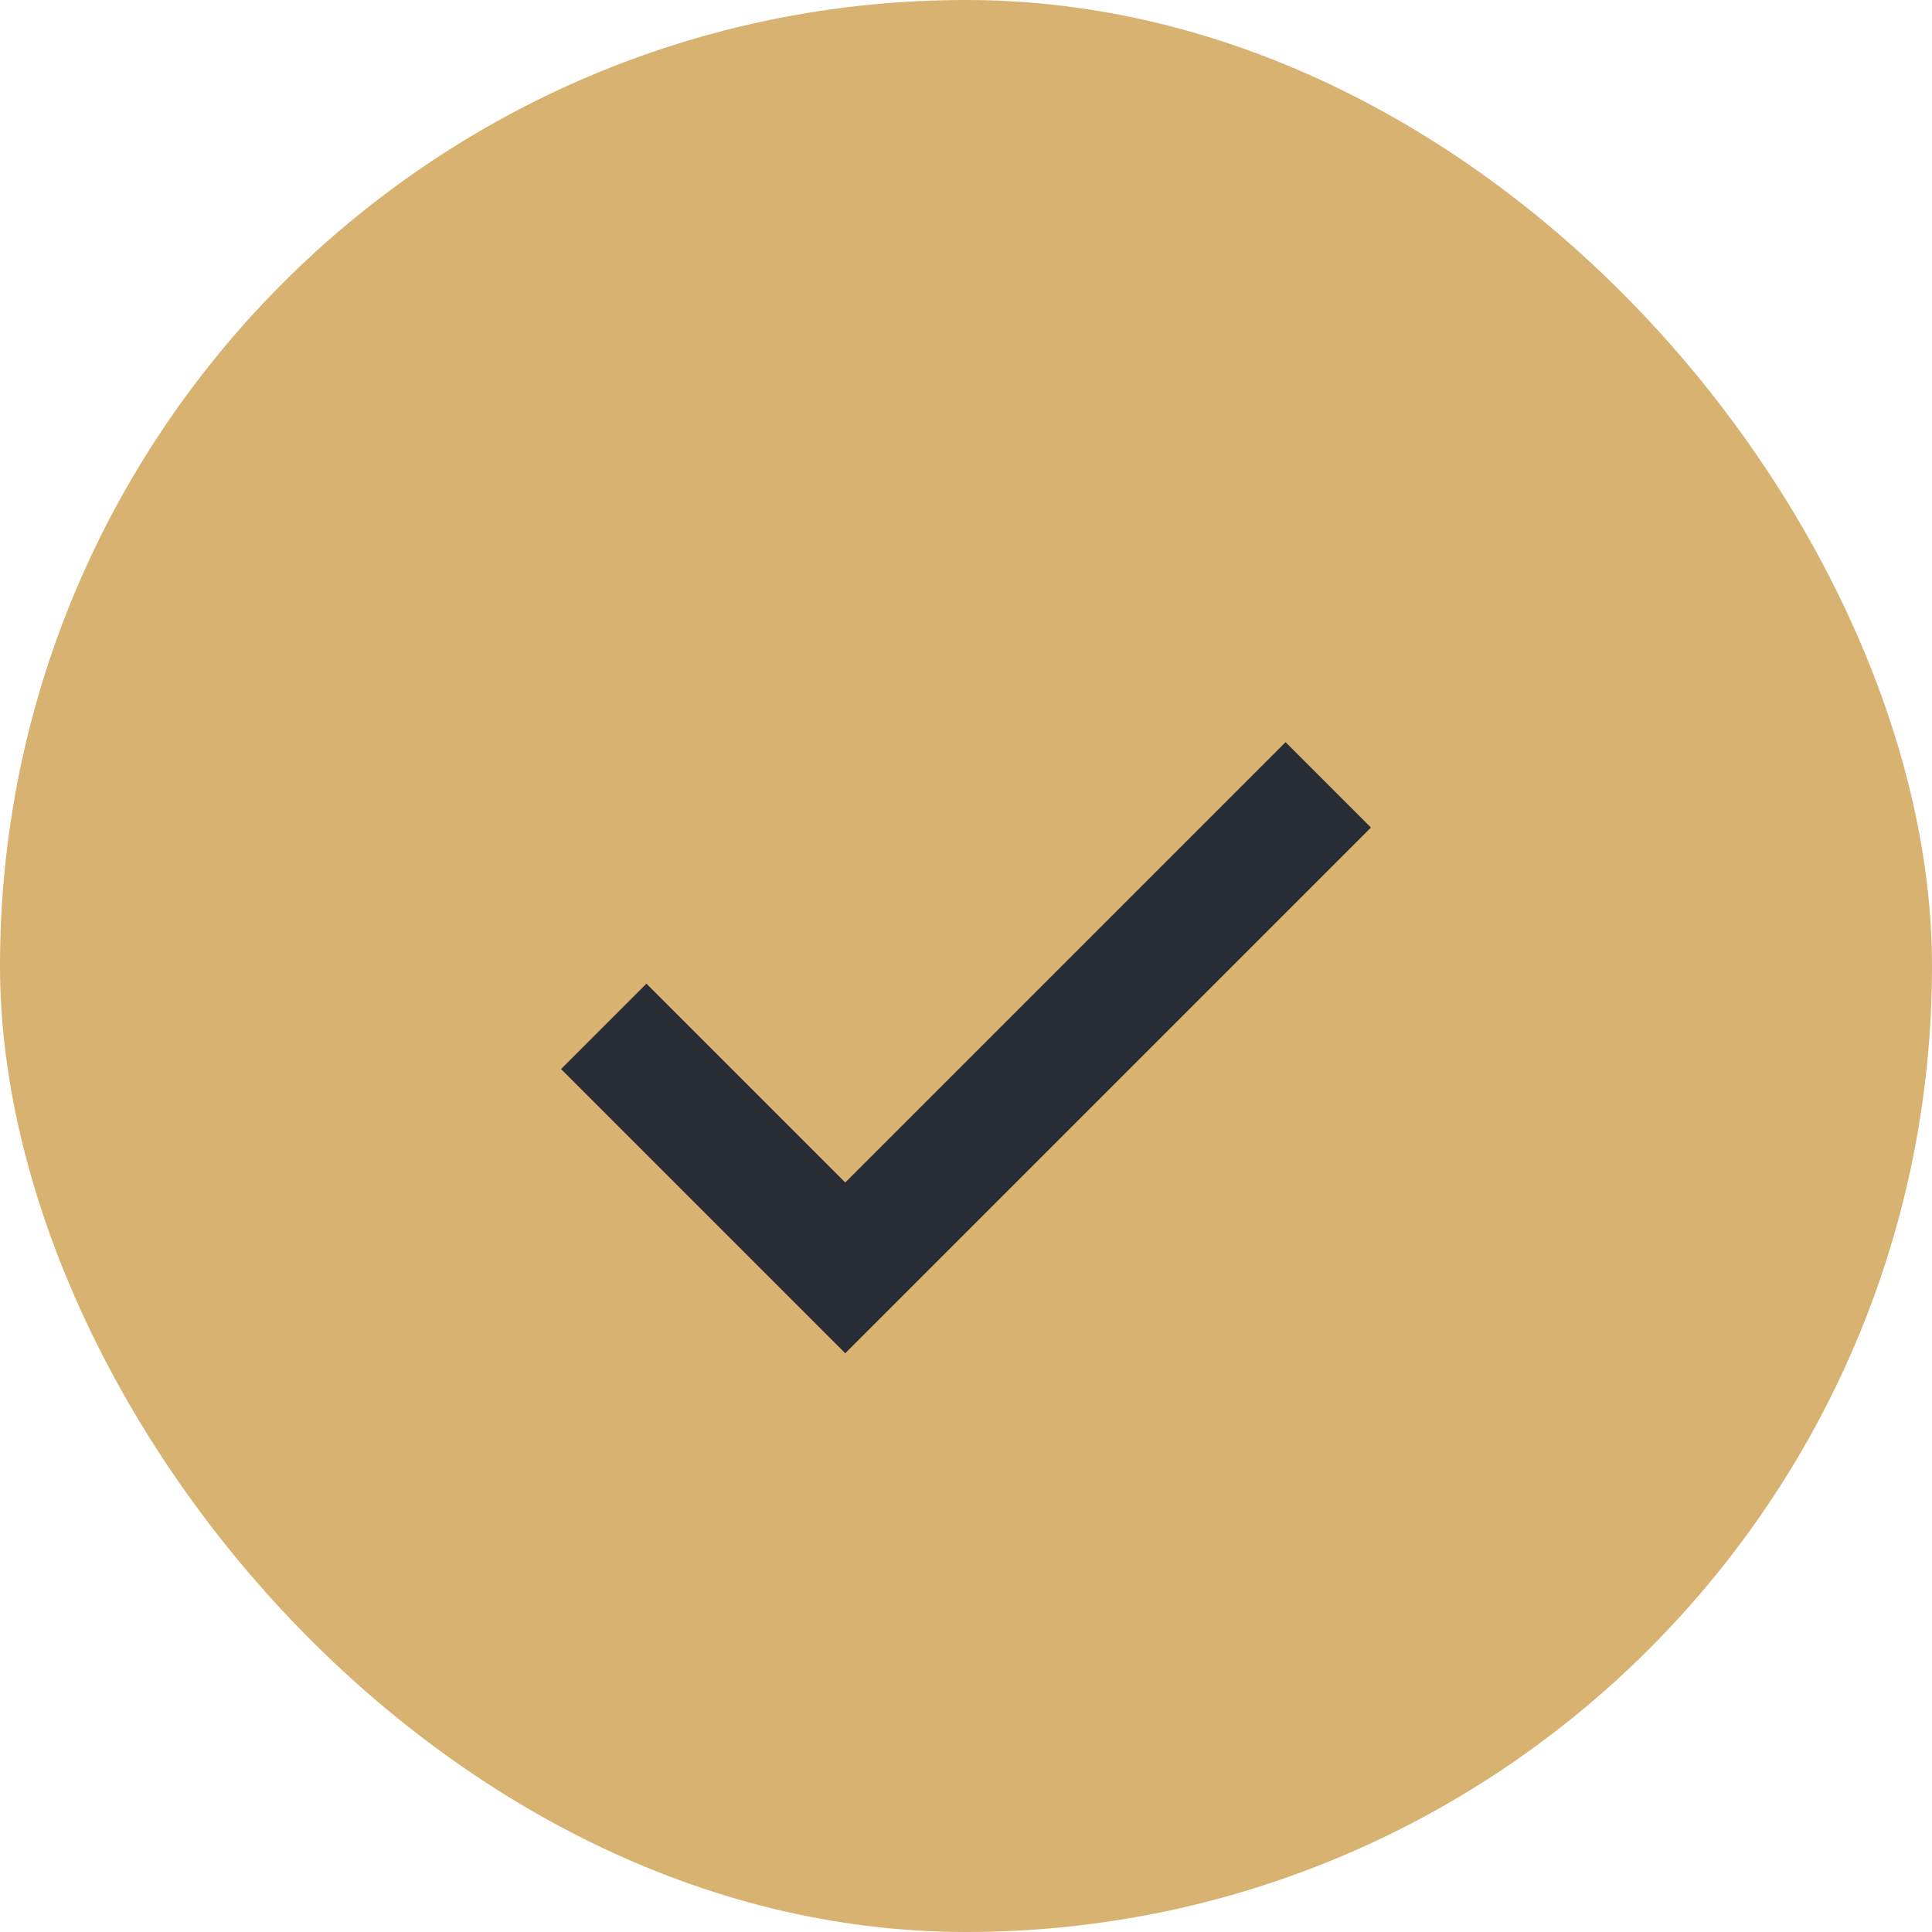
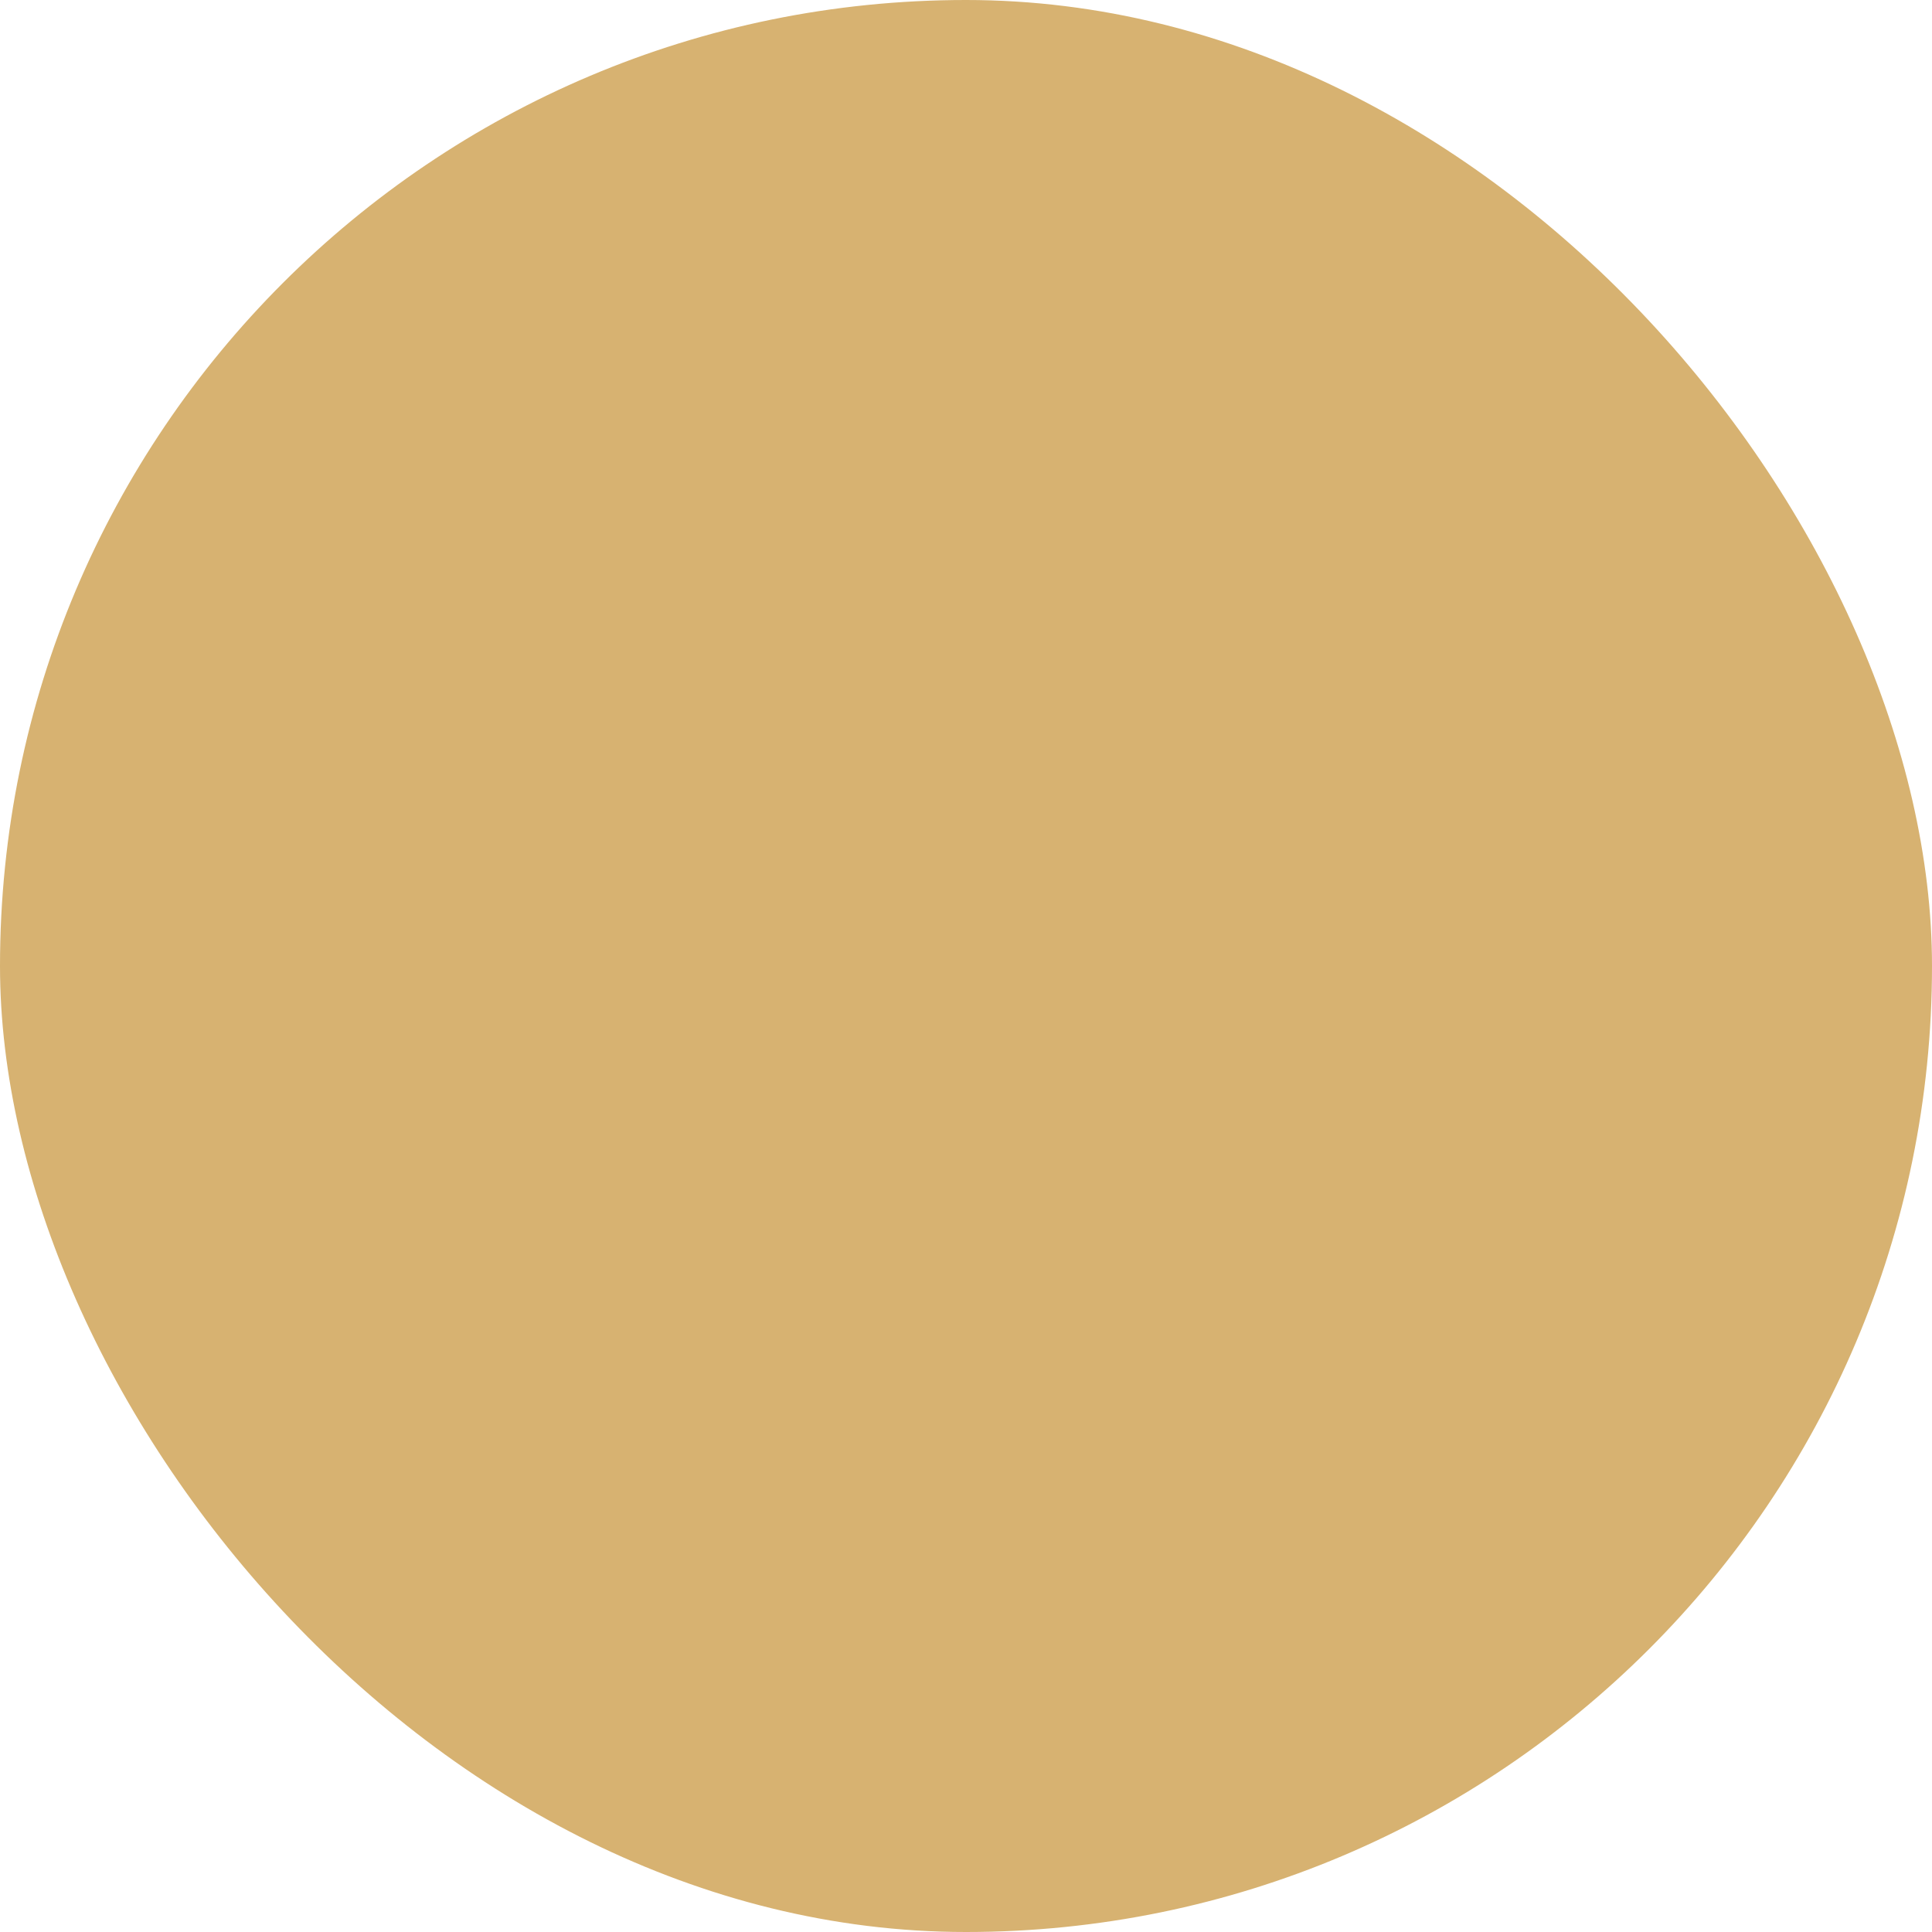
<svg xmlns="http://www.w3.org/2000/svg" width="32" height="32" viewBox="0 0 32 32">
  <rect width="32" height="32" rx="16" fill="#D7B271" />
-   <path d="M10 17l4 4 8-8" stroke="#282C34" stroke-width="2" fill="none" />
</svg>